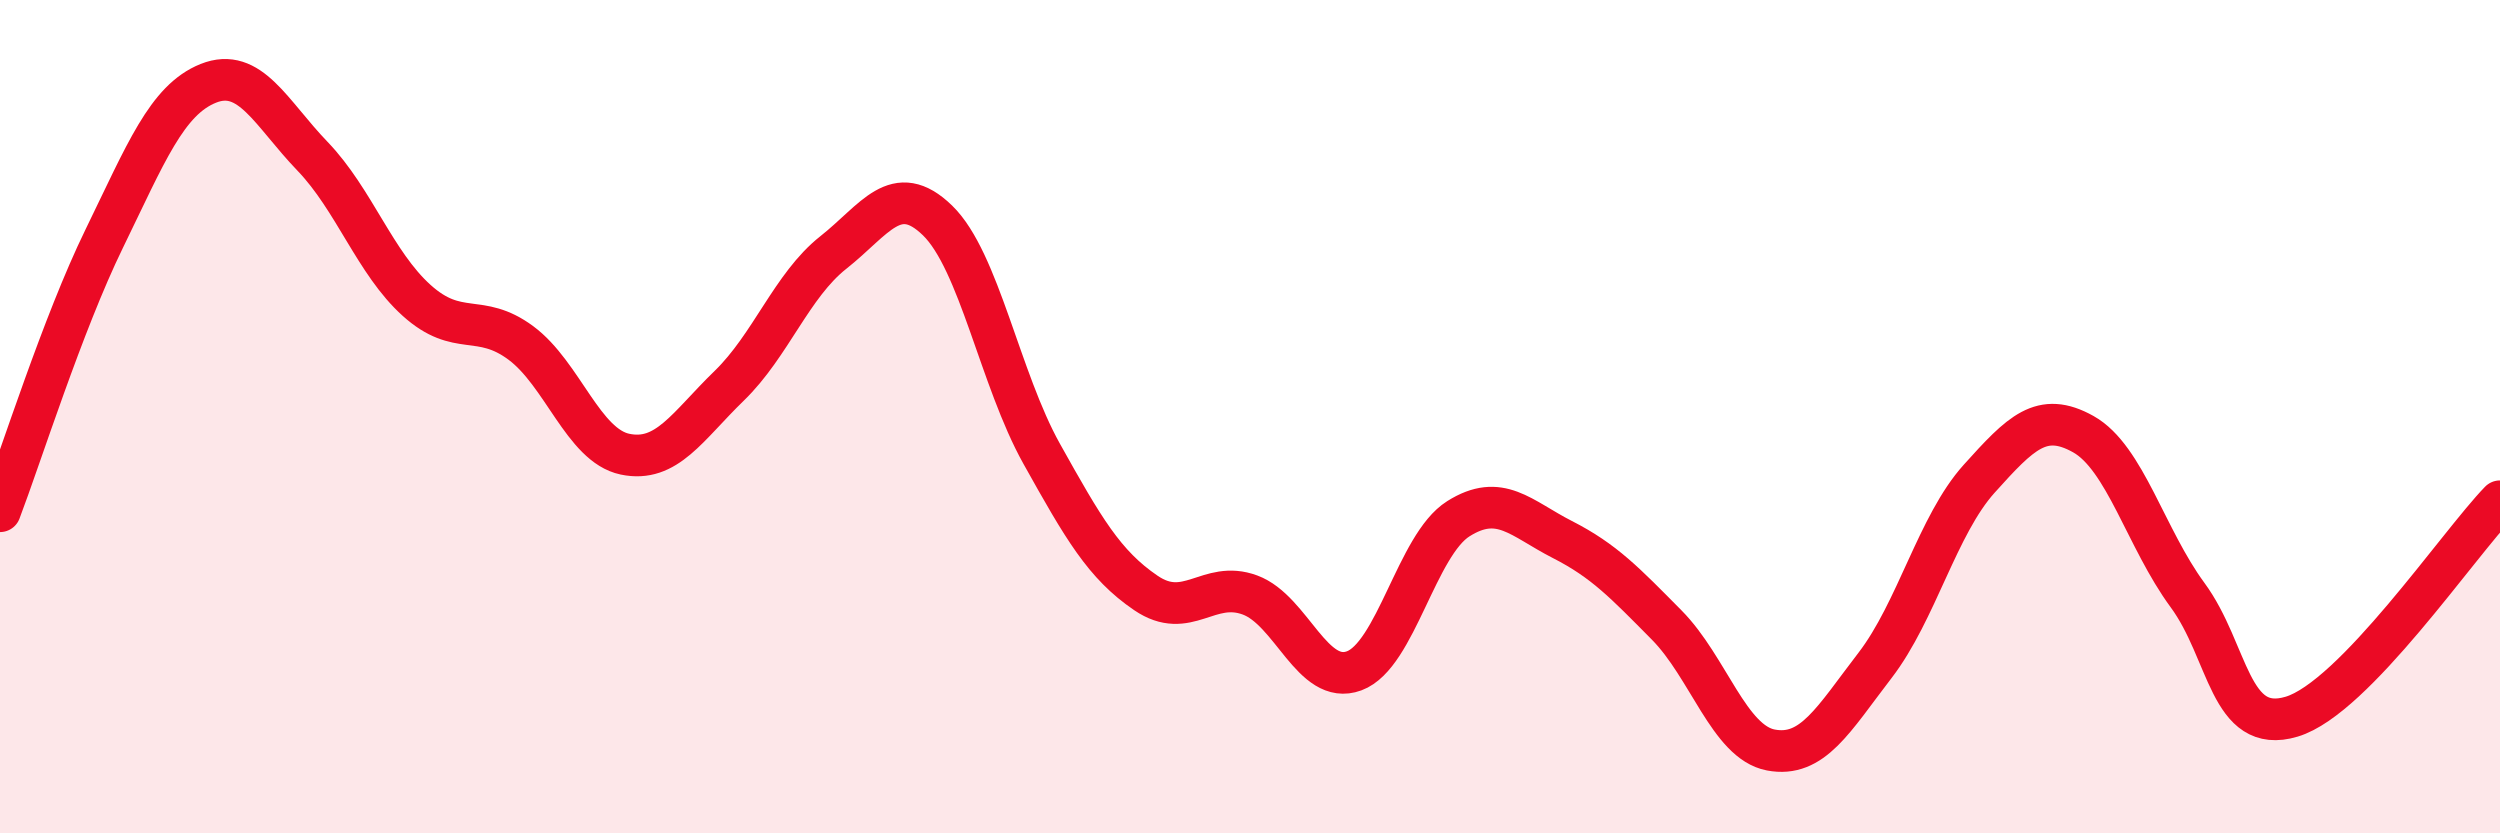
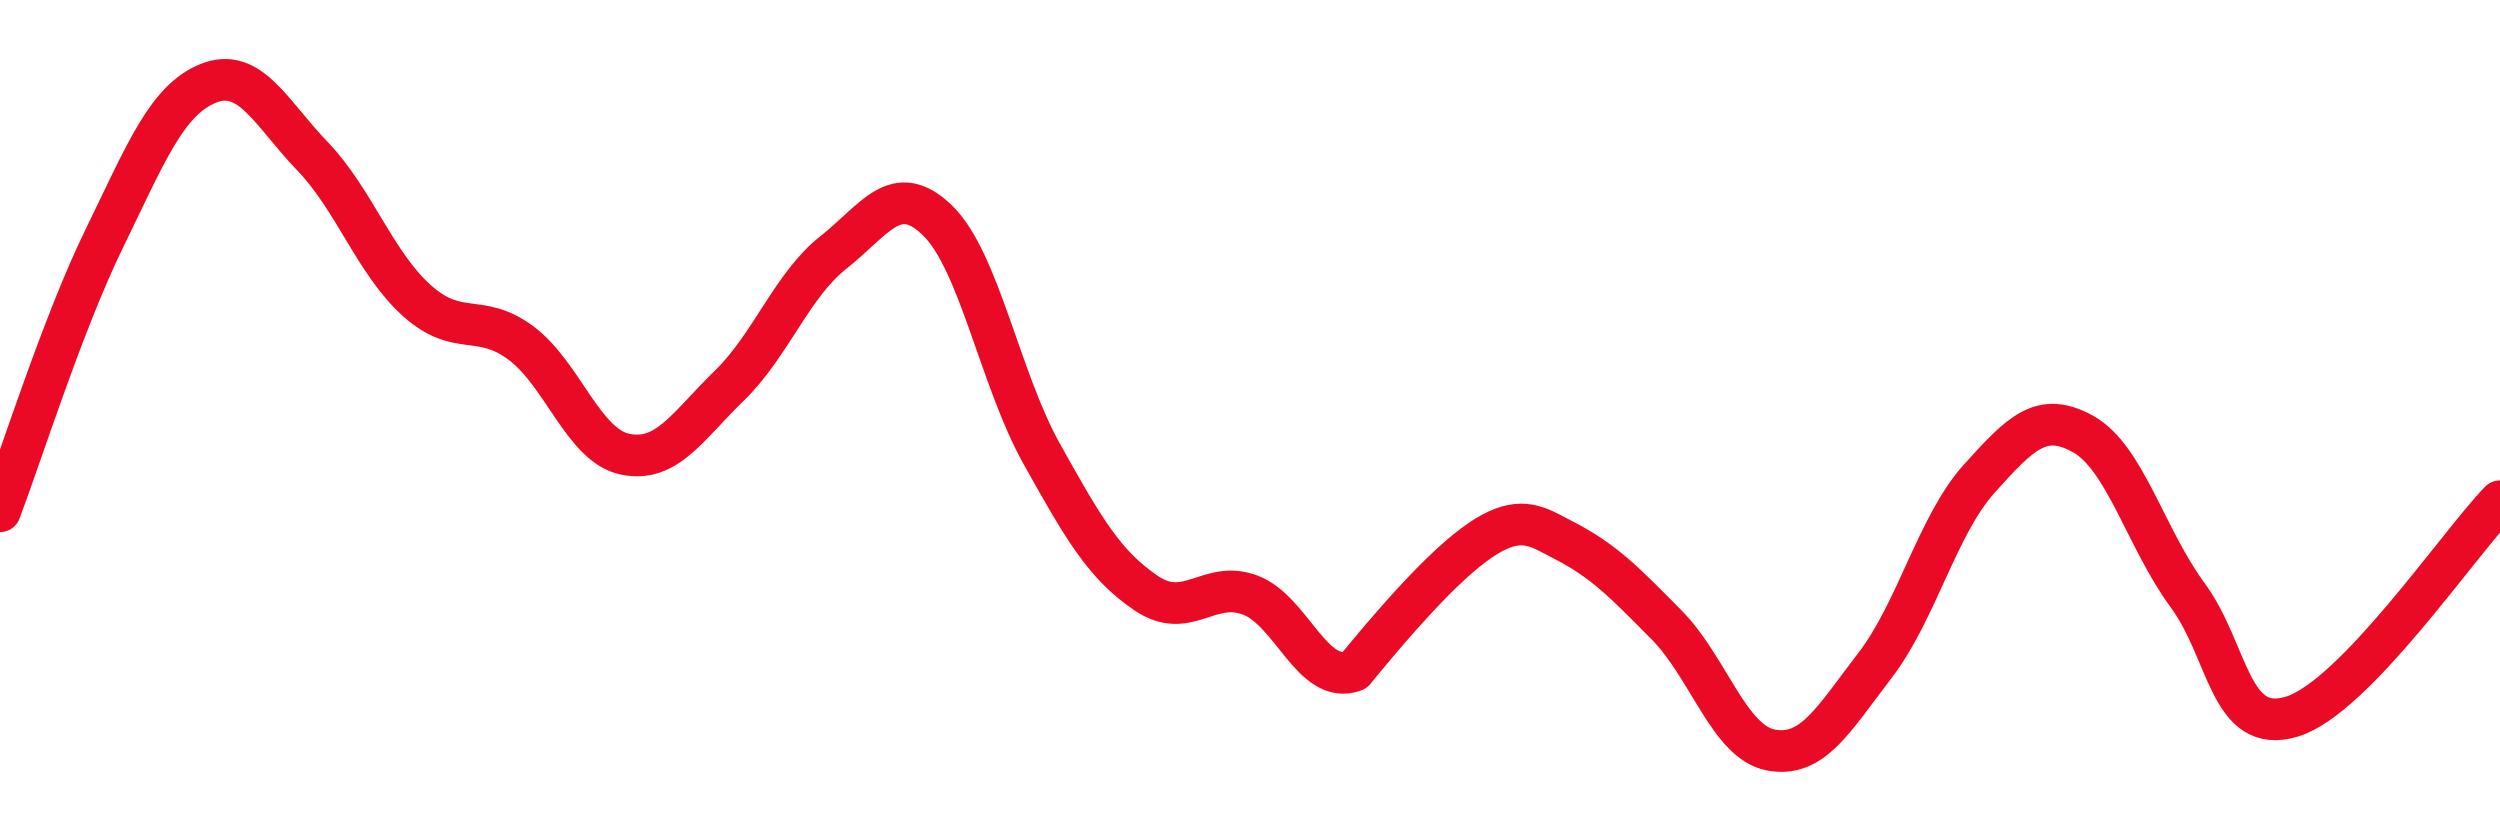
<svg xmlns="http://www.w3.org/2000/svg" width="60" height="20" viewBox="0 0 60 20">
-   <path d="M 0,12.27 C 0.5,10.96 1.5,7.78 2.5,5.73 C 3.5,3.68 4,2.4 5,2 C 6,1.6 6.5,2.71 7.5,3.75 C 8.5,4.79 9,6.31 10,7.21 C 11,8.11 11.5,7.49 12.5,8.23 C 13.5,8.97 14,10.69 15,10.9 C 16,11.11 16.5,10.23 17.5,9.26 C 18.5,8.29 19,6.85 20,6.06 C 21,5.27 21.5,4.32 22.5,5.29 C 23.5,6.26 24,9.1 25,10.89 C 26,12.68 26.5,13.55 27.5,14.23 C 28.5,14.91 29,13.91 30,14.28 C 31,14.65 31.5,16.47 32.5,16.1 C 33.5,15.73 34,13.08 35,12.45 C 36,11.82 36.5,12.44 37.5,12.95 C 38.5,13.46 39,13.99 40,15 C 41,16.01 41.5,17.81 42.5,18 C 43.5,18.19 44,17.27 45,15.97 C 46,14.67 46.5,12.6 47.5,11.49 C 48.5,10.38 49,9.86 50,10.42 C 51,10.98 51.5,12.92 52.5,14.28 C 53.5,15.64 53.5,17.65 55,17.2 C 56.5,16.75 59,13.06 60,12.03L60 20L0 20Z" fill="#EB0A25" opacity="0.1" stroke-linecap="round" stroke-linejoin="round" />
-   <path d="M 0,12.27 C 0.5,10.96 1.5,7.78 2.5,5.73 C 3.5,3.68 4,2.4 5,2 C 6,1.6 6.5,2.71 7.5,3.75 C 8.5,4.79 9,6.31 10,7.21 C 11,8.11 11.5,7.49 12.5,8.23 C 13.5,8.97 14,10.69 15,10.9 C 16,11.11 16.5,10.23 17.5,9.26 C 18.5,8.29 19,6.85 20,6.06 C 21,5.27 21.5,4.32 22.5,5.29 C 23.5,6.26 24,9.1 25,10.89 C 26,12.68 26.5,13.55 27.5,14.23 C 28.5,14.91 29,13.91 30,14.28 C 31,14.65 31.5,16.47 32.5,16.1 C 33.5,15.73 34,13.08 35,12.45 C 36,11.82 36.5,12.44 37.5,12.95 C 38.5,13.46 39,13.99 40,15 C 41,16.01 41.5,17.81 42.5,18 C 43.5,18.19 44,17.27 45,15.97 C 46,14.67 46.5,12.6 47.5,11.49 C 48.5,10.38 49,9.86 50,10.42 C 51,10.98 51.5,12.92 52.5,14.28 C 53.5,15.64 53.5,17.65 55,17.2 C 56.5,16.75 59,13.06 60,12.03" stroke="#EB0A25" stroke-width="1" fill="none" stroke-linecap="round" stroke-linejoin="round" />
+   <path d="M 0,12.27 C 0.5,10.96 1.5,7.78 2.5,5.73 C 3.5,3.68 4,2.4 5,2 C 6,1.6 6.5,2.71 7.5,3.75 C 8.5,4.79 9,6.31 10,7.21 C 11,8.11 11.5,7.49 12.5,8.23 C 13.5,8.97 14,10.69 15,10.9 C 16,11.11 16.5,10.23 17.5,9.26 C 18.5,8.29 19,6.85 20,6.06 C 21,5.27 21.5,4.32 22.5,5.29 C 23.5,6.26 24,9.1 25,10.89 C 26,12.68 26.5,13.55 27.5,14.23 C 28.5,14.91 29,13.91 30,14.28 C 31,14.65 31.5,16.47 32.5,16.1 C 36,11.82 36.5,12.44 37.5,12.95 C 38.5,13.46 39,13.99 40,15 C 41,16.01 41.5,17.81 42.5,18 C 43.5,18.19 44,17.27 45,15.97 C 46,14.67 46.5,12.6 47.5,11.49 C 48.5,10.38 49,9.86 50,10.42 C 51,10.98 51.5,12.92 52.5,14.28 C 53.5,15.64 53.5,17.65 55,17.2 C 56.5,16.75 59,13.06 60,12.03" stroke="#EB0A25" stroke-width="1" fill="none" stroke-linecap="round" stroke-linejoin="round" />
</svg>